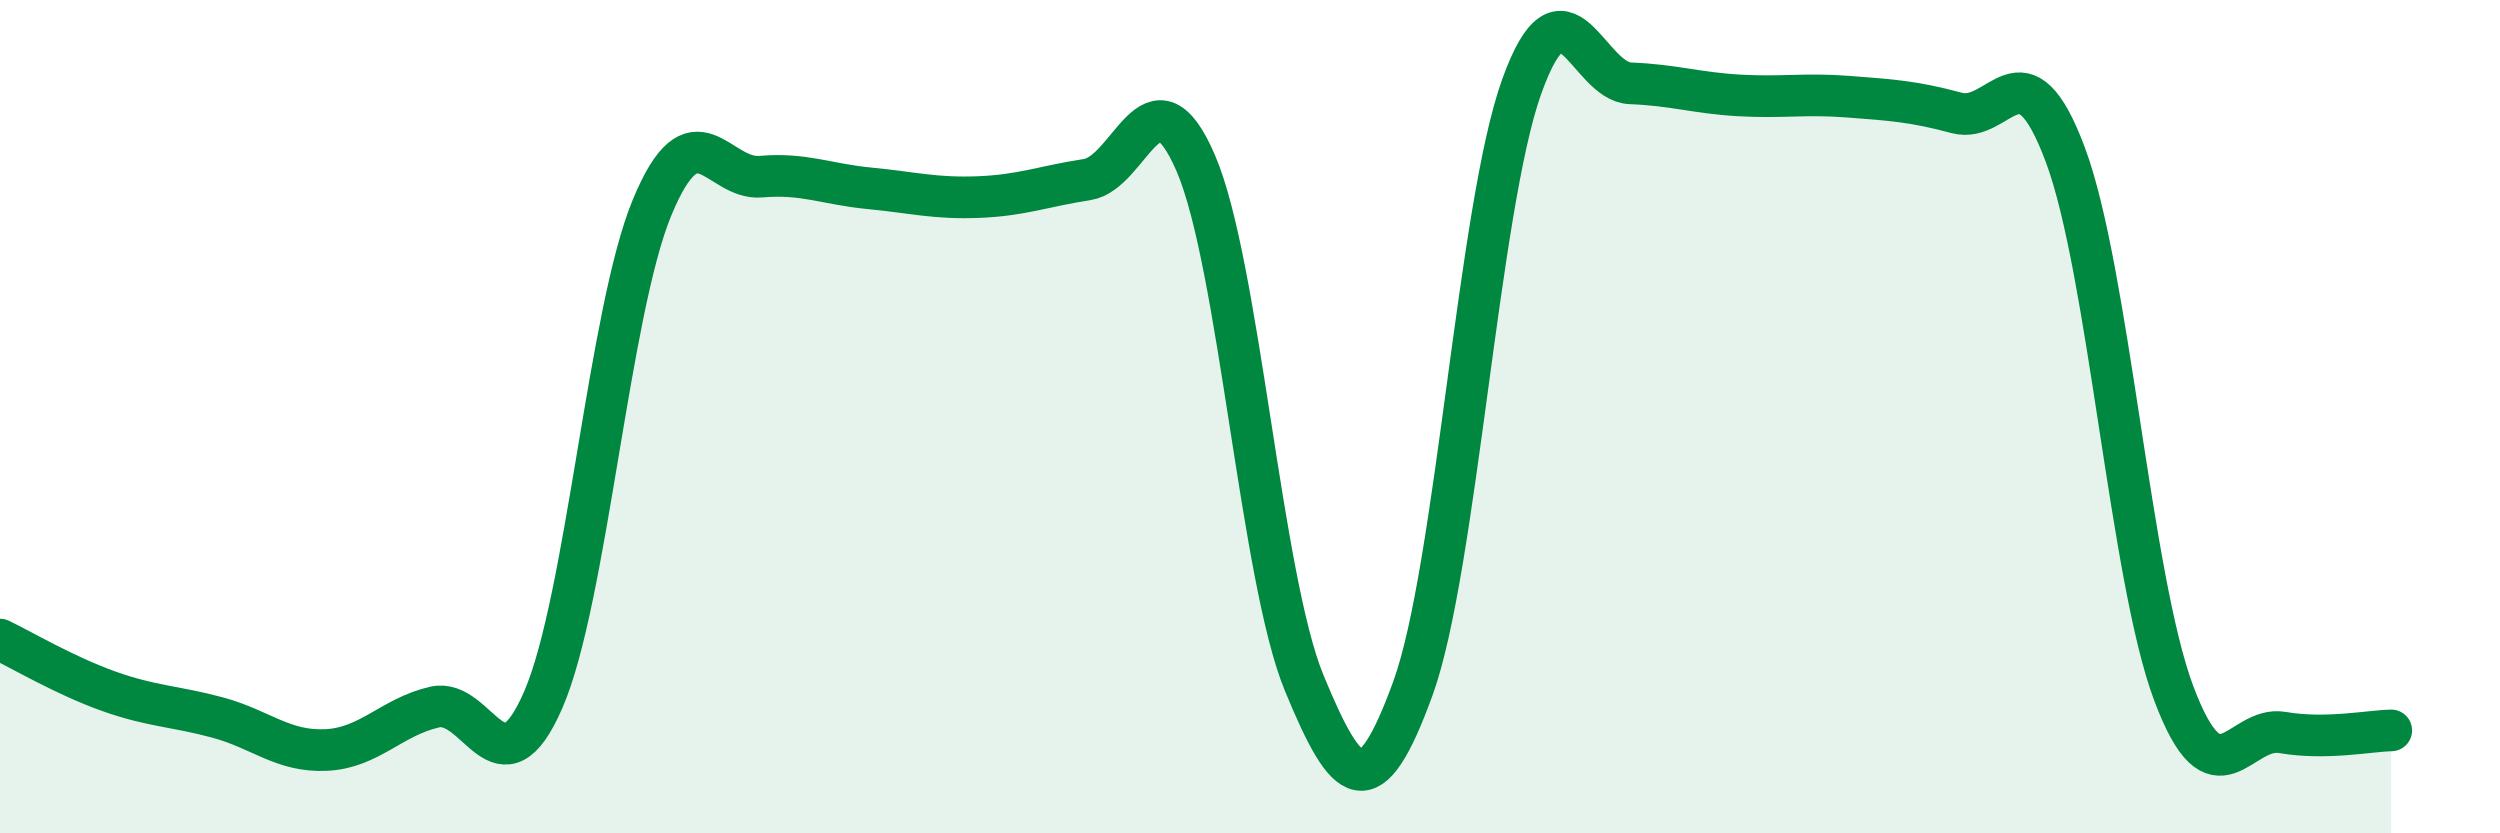
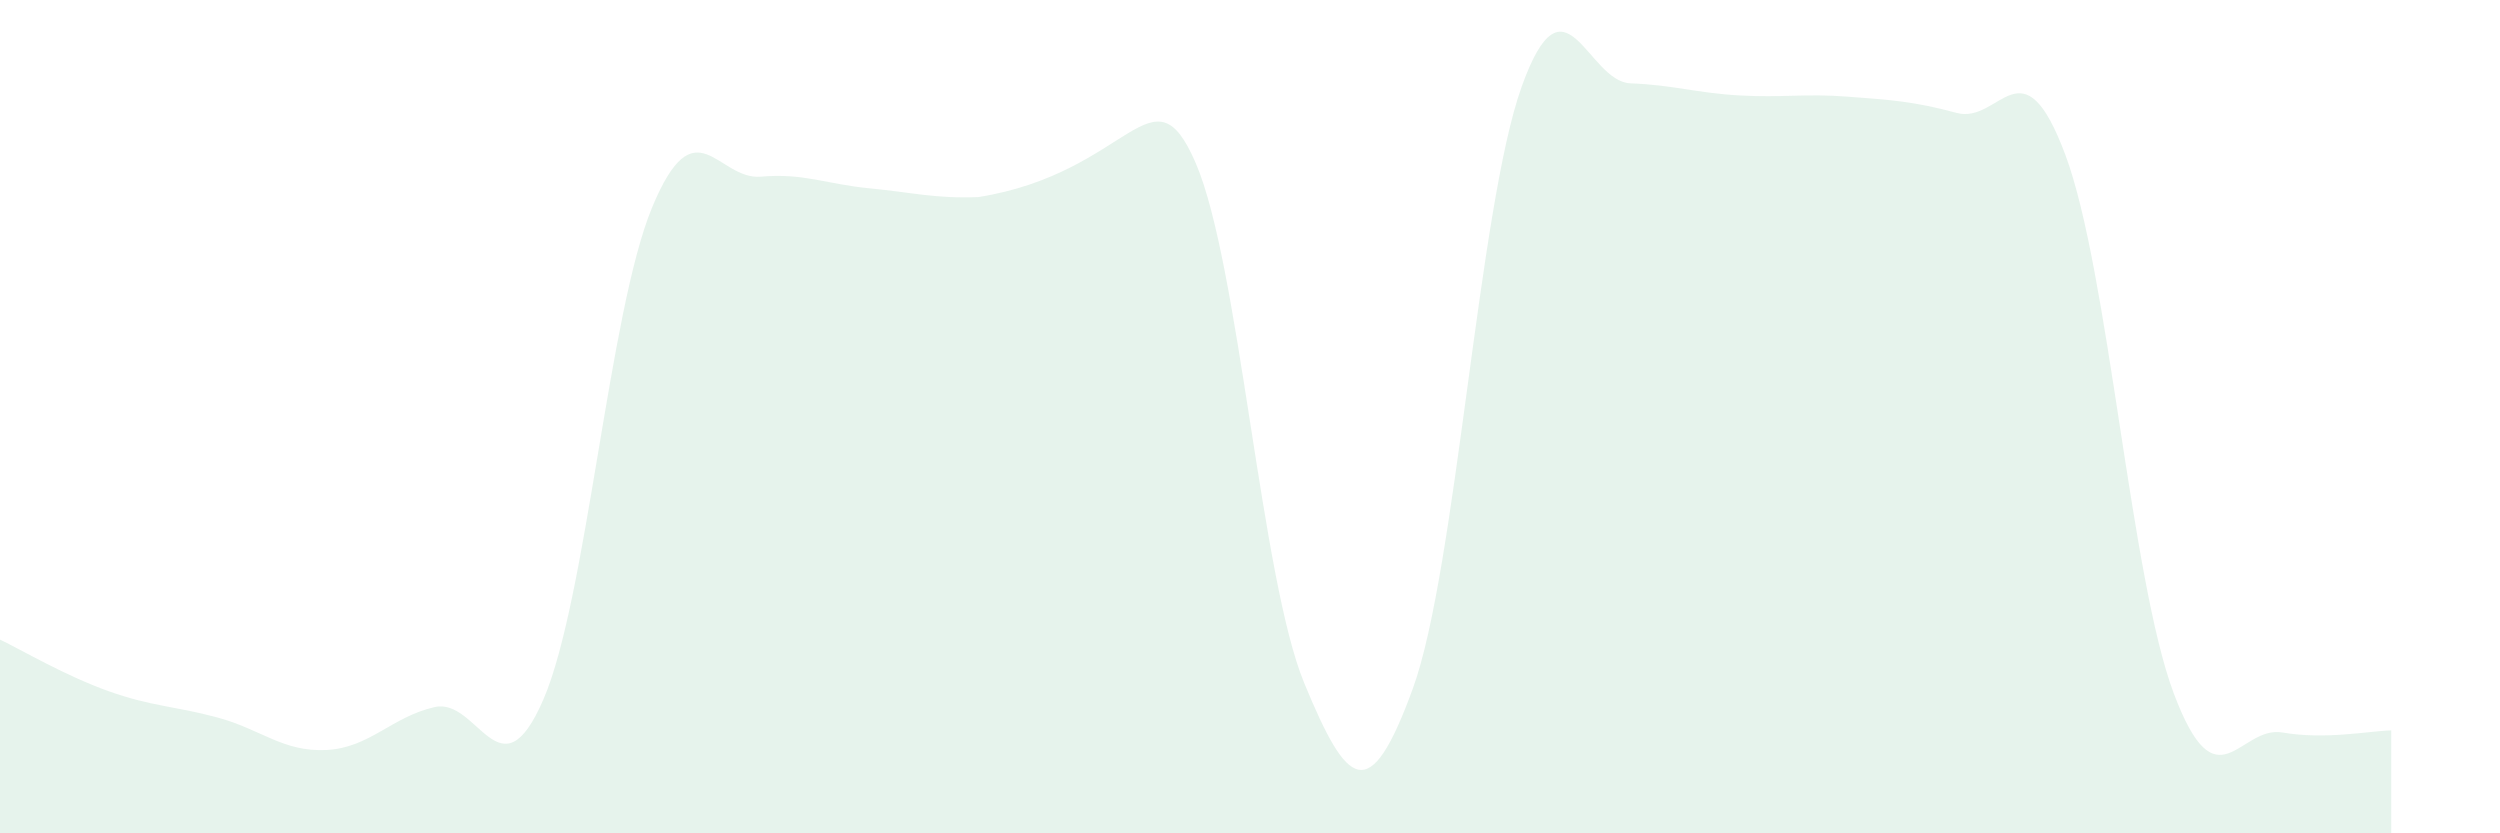
<svg xmlns="http://www.w3.org/2000/svg" width="60" height="20" viewBox="0 0 60 20">
-   <path d="M 0,15.35 C 0.52,15.6 1.57,16.22 2.61,16.59 C 3.65,16.96 4.18,16.94 5.22,17.22 C 6.26,17.5 6.79,18.05 7.83,18 C 8.87,17.95 9.39,17.21 10.43,16.97 C 11.47,16.73 12,19.19 13.04,16.79 C 14.08,14.39 14.61,7.49 15.65,4.98 C 16.69,2.47 17.22,4.33 18.26,4.24 C 19.3,4.15 19.83,4.42 20.87,4.52 C 21.91,4.62 22.44,4.77 23.48,4.73 C 24.52,4.69 25.05,4.47 26.09,4.31 C 27.13,4.15 27.66,1.5 28.7,3.92 C 29.74,6.34 30.26,13.87 31.3,16.39 C 32.34,18.91 32.87,19.38 33.91,16.52 C 34.95,13.66 35.48,4.98 36.52,2.08 C 37.56,-0.82 38.09,1.96 39.13,2 C 40.17,2.04 40.7,2.23 41.74,2.29 C 42.78,2.35 43.31,2.24 44.35,2.32 C 45.39,2.4 45.92,2.43 46.96,2.71 C 48,2.99 48.53,0.93 49.57,3.72 C 50.61,6.51 51.13,13.87 52.17,16.64 C 53.21,19.41 53.74,17.4 54.78,17.58 C 55.82,17.76 56.87,17.54 57.39,17.53L57.39 20L0 20Z" fill="#008740" opacity="0.1" stroke-linecap="round" stroke-linejoin="round" />
-   <path d="M 0,15.35 C 0.52,15.6 1.57,16.22 2.61,16.59 C 3.65,16.96 4.18,16.94 5.22,17.22 C 6.26,17.5 6.79,18.05 7.83,18 C 8.87,17.95 9.39,17.21 10.43,16.97 C 11.47,16.73 12,19.19 13.04,16.79 C 14.08,14.39 14.61,7.49 15.65,4.98 C 16.69,2.47 17.22,4.33 18.26,4.24 C 19.3,4.15 19.83,4.42 20.87,4.52 C 21.91,4.62 22.44,4.77 23.48,4.73 C 24.52,4.69 25.05,4.47 26.09,4.31 C 27.13,4.15 27.66,1.5 28.7,3.92 C 29.74,6.34 30.26,13.87 31.3,16.39 C 32.34,18.91 32.87,19.38 33.91,16.52 C 34.95,13.66 35.48,4.98 36.52,2.08 C 37.56,-0.82 38.09,1.96 39.13,2 C 40.17,2.04 40.7,2.23 41.74,2.29 C 42.78,2.35 43.31,2.24 44.35,2.32 C 45.39,2.4 45.92,2.43 46.96,2.71 C 48,2.99 48.53,0.93 49.57,3.72 C 50.61,6.51 51.13,13.87 52.17,16.64 C 53.21,19.41 53.74,17.4 54.78,17.58 C 55.82,17.76 56.87,17.54 57.39,17.53" stroke="#008740" stroke-width="1" fill="none" stroke-linecap="round" stroke-linejoin="round" />
+   <path d="M 0,15.35 C 0.52,15.6 1.57,16.22 2.61,16.59 C 3.65,16.96 4.18,16.94 5.22,17.22 C 6.26,17.5 6.79,18.05 7.83,18 C 8.87,17.95 9.39,17.21 10.43,16.97 C 11.47,16.73 12,19.19 13.04,16.79 C 14.08,14.39 14.61,7.49 15.65,4.98 C 16.69,2.47 17.22,4.33 18.26,4.24 C 19.3,4.15 19.83,4.42 20.87,4.52 C 21.91,4.62 22.44,4.77 23.48,4.73 C 27.13,4.15 27.66,1.5 28.7,3.92 C 29.74,6.34 30.26,13.87 31.3,16.39 C 32.34,18.91 32.87,19.38 33.91,16.52 C 34.95,13.66 35.48,4.98 36.52,2.08 C 37.56,-0.82 38.09,1.96 39.13,2 C 40.17,2.04 40.7,2.23 41.74,2.29 C 42.78,2.35 43.31,2.24 44.35,2.32 C 45.39,2.4 45.92,2.43 46.96,2.71 C 48,2.99 48.53,0.93 49.57,3.72 C 50.61,6.51 51.13,13.87 52.17,16.64 C 53.21,19.41 53.74,17.4 54.78,17.58 C 55.82,17.76 56.87,17.54 57.39,17.53L57.39 20L0 20Z" fill="#008740" opacity="0.1" stroke-linecap="round" stroke-linejoin="round" />
</svg>